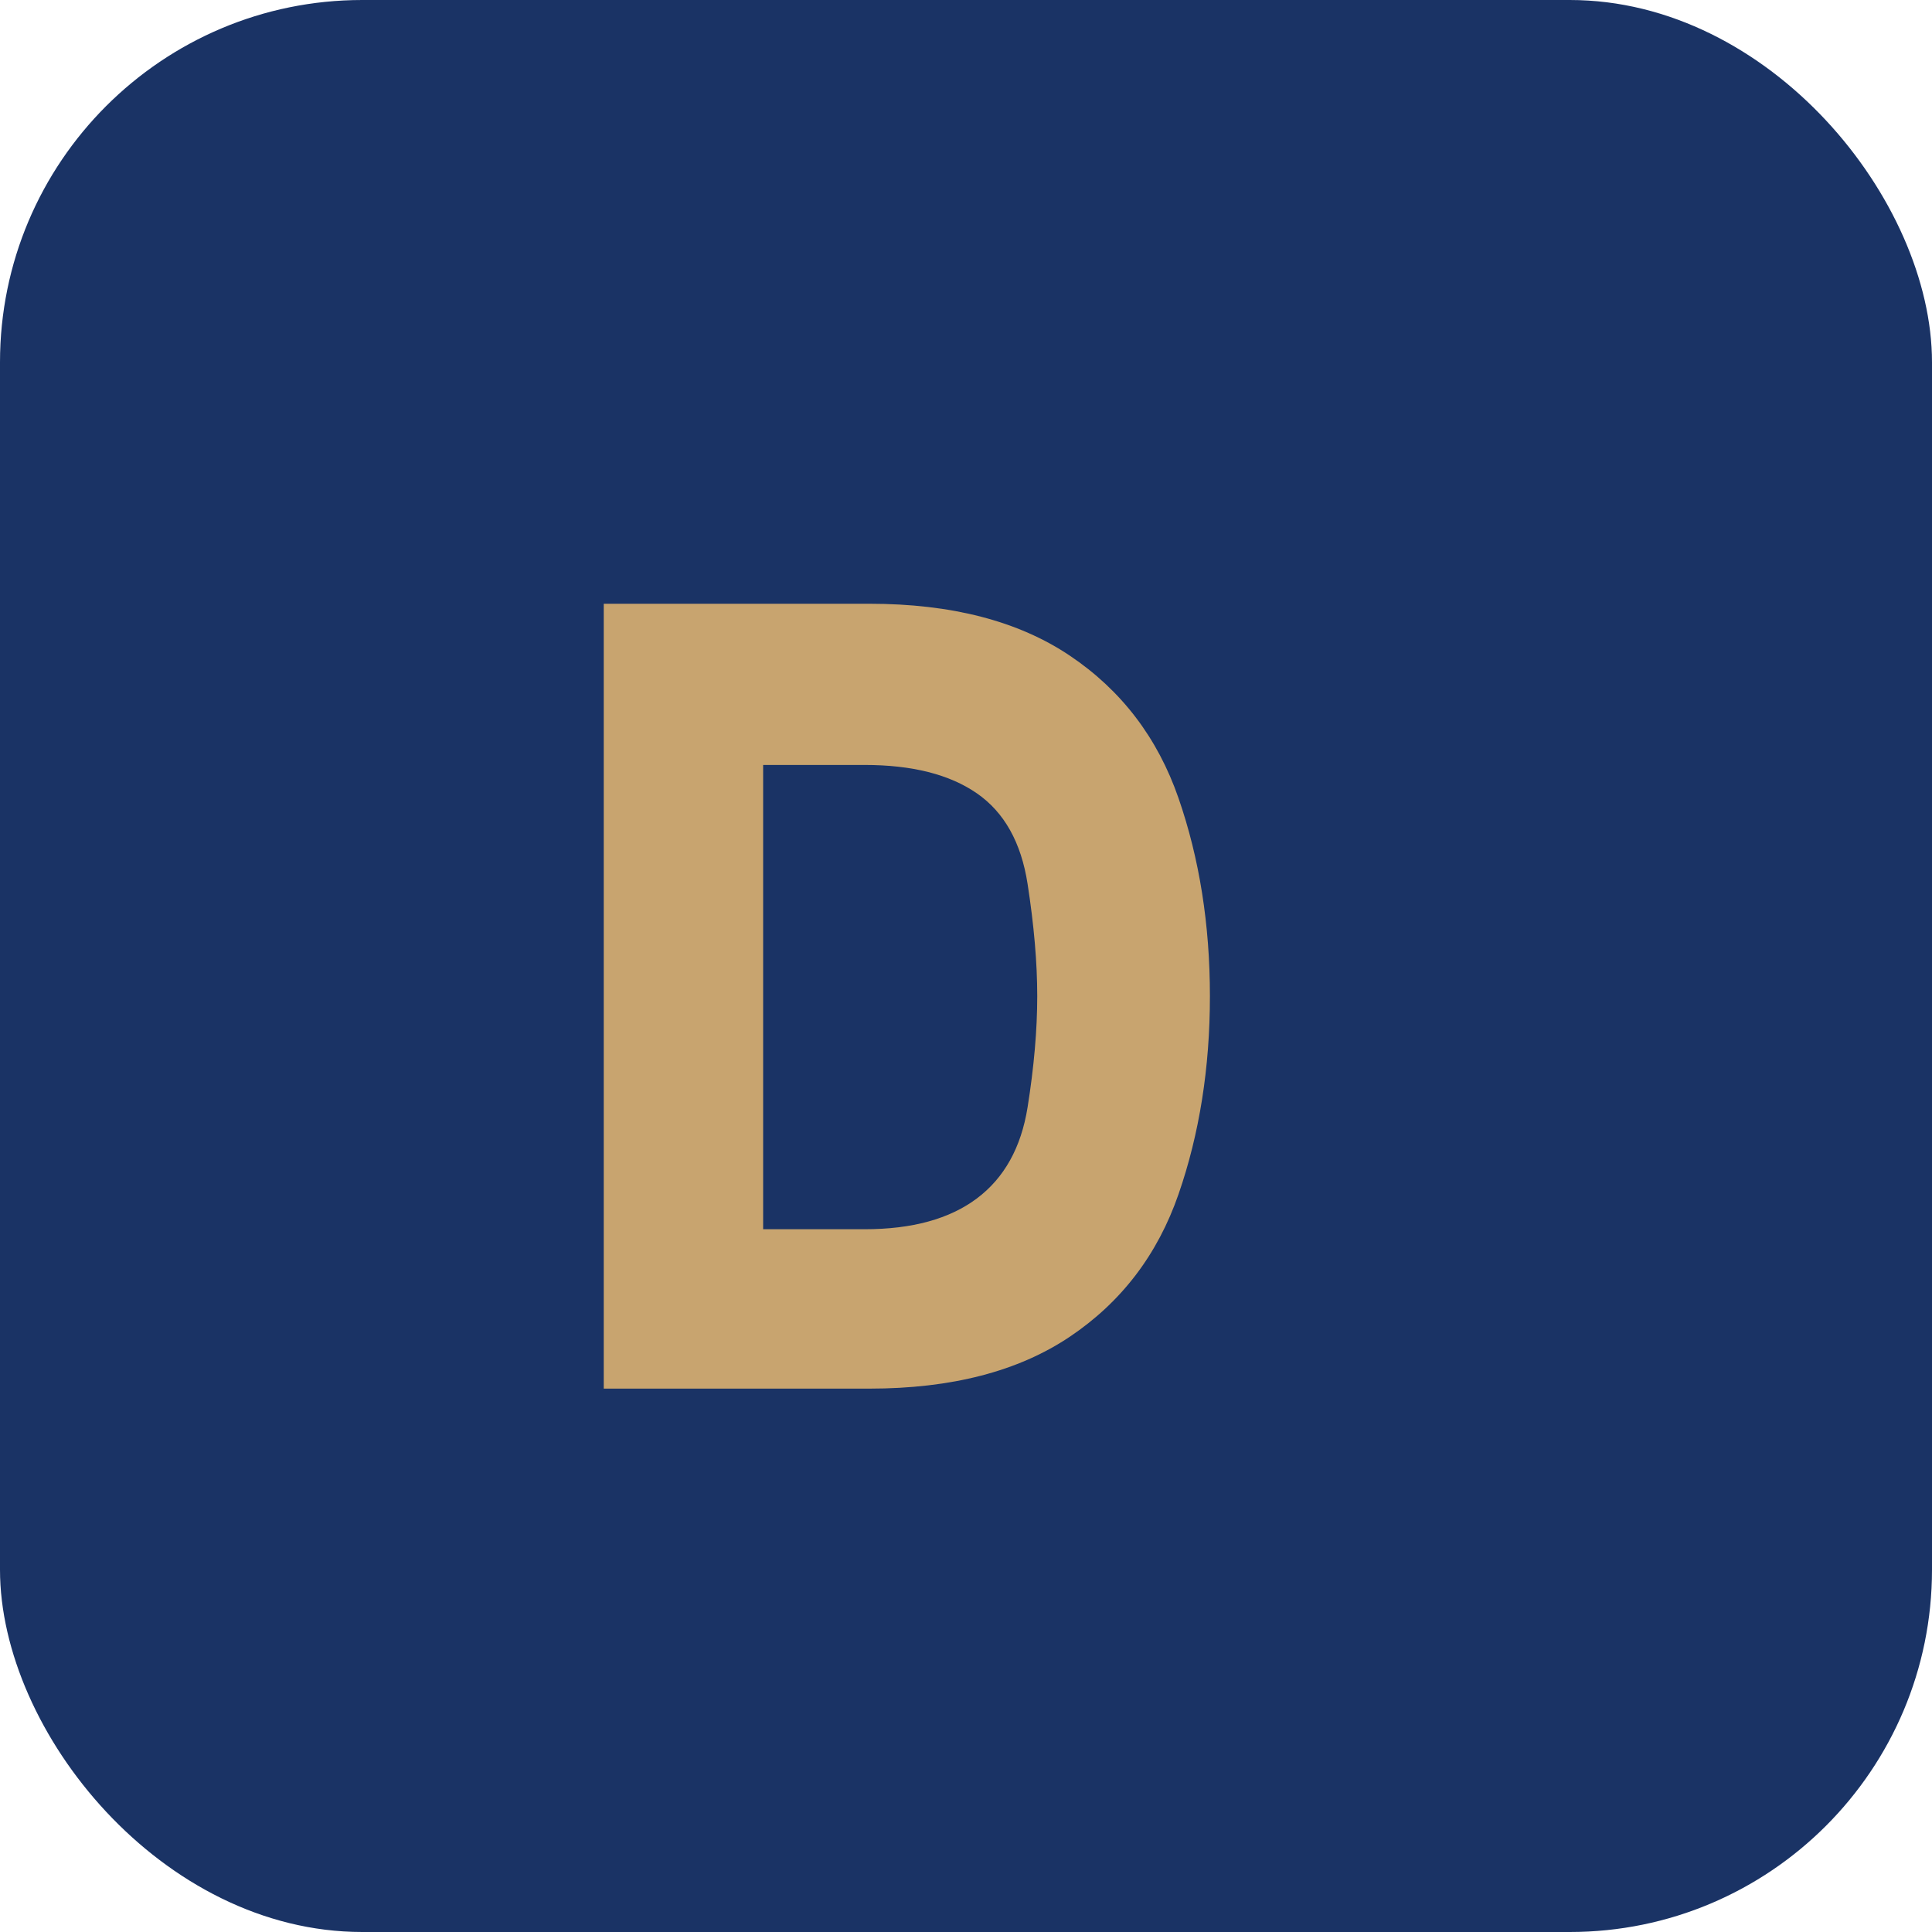
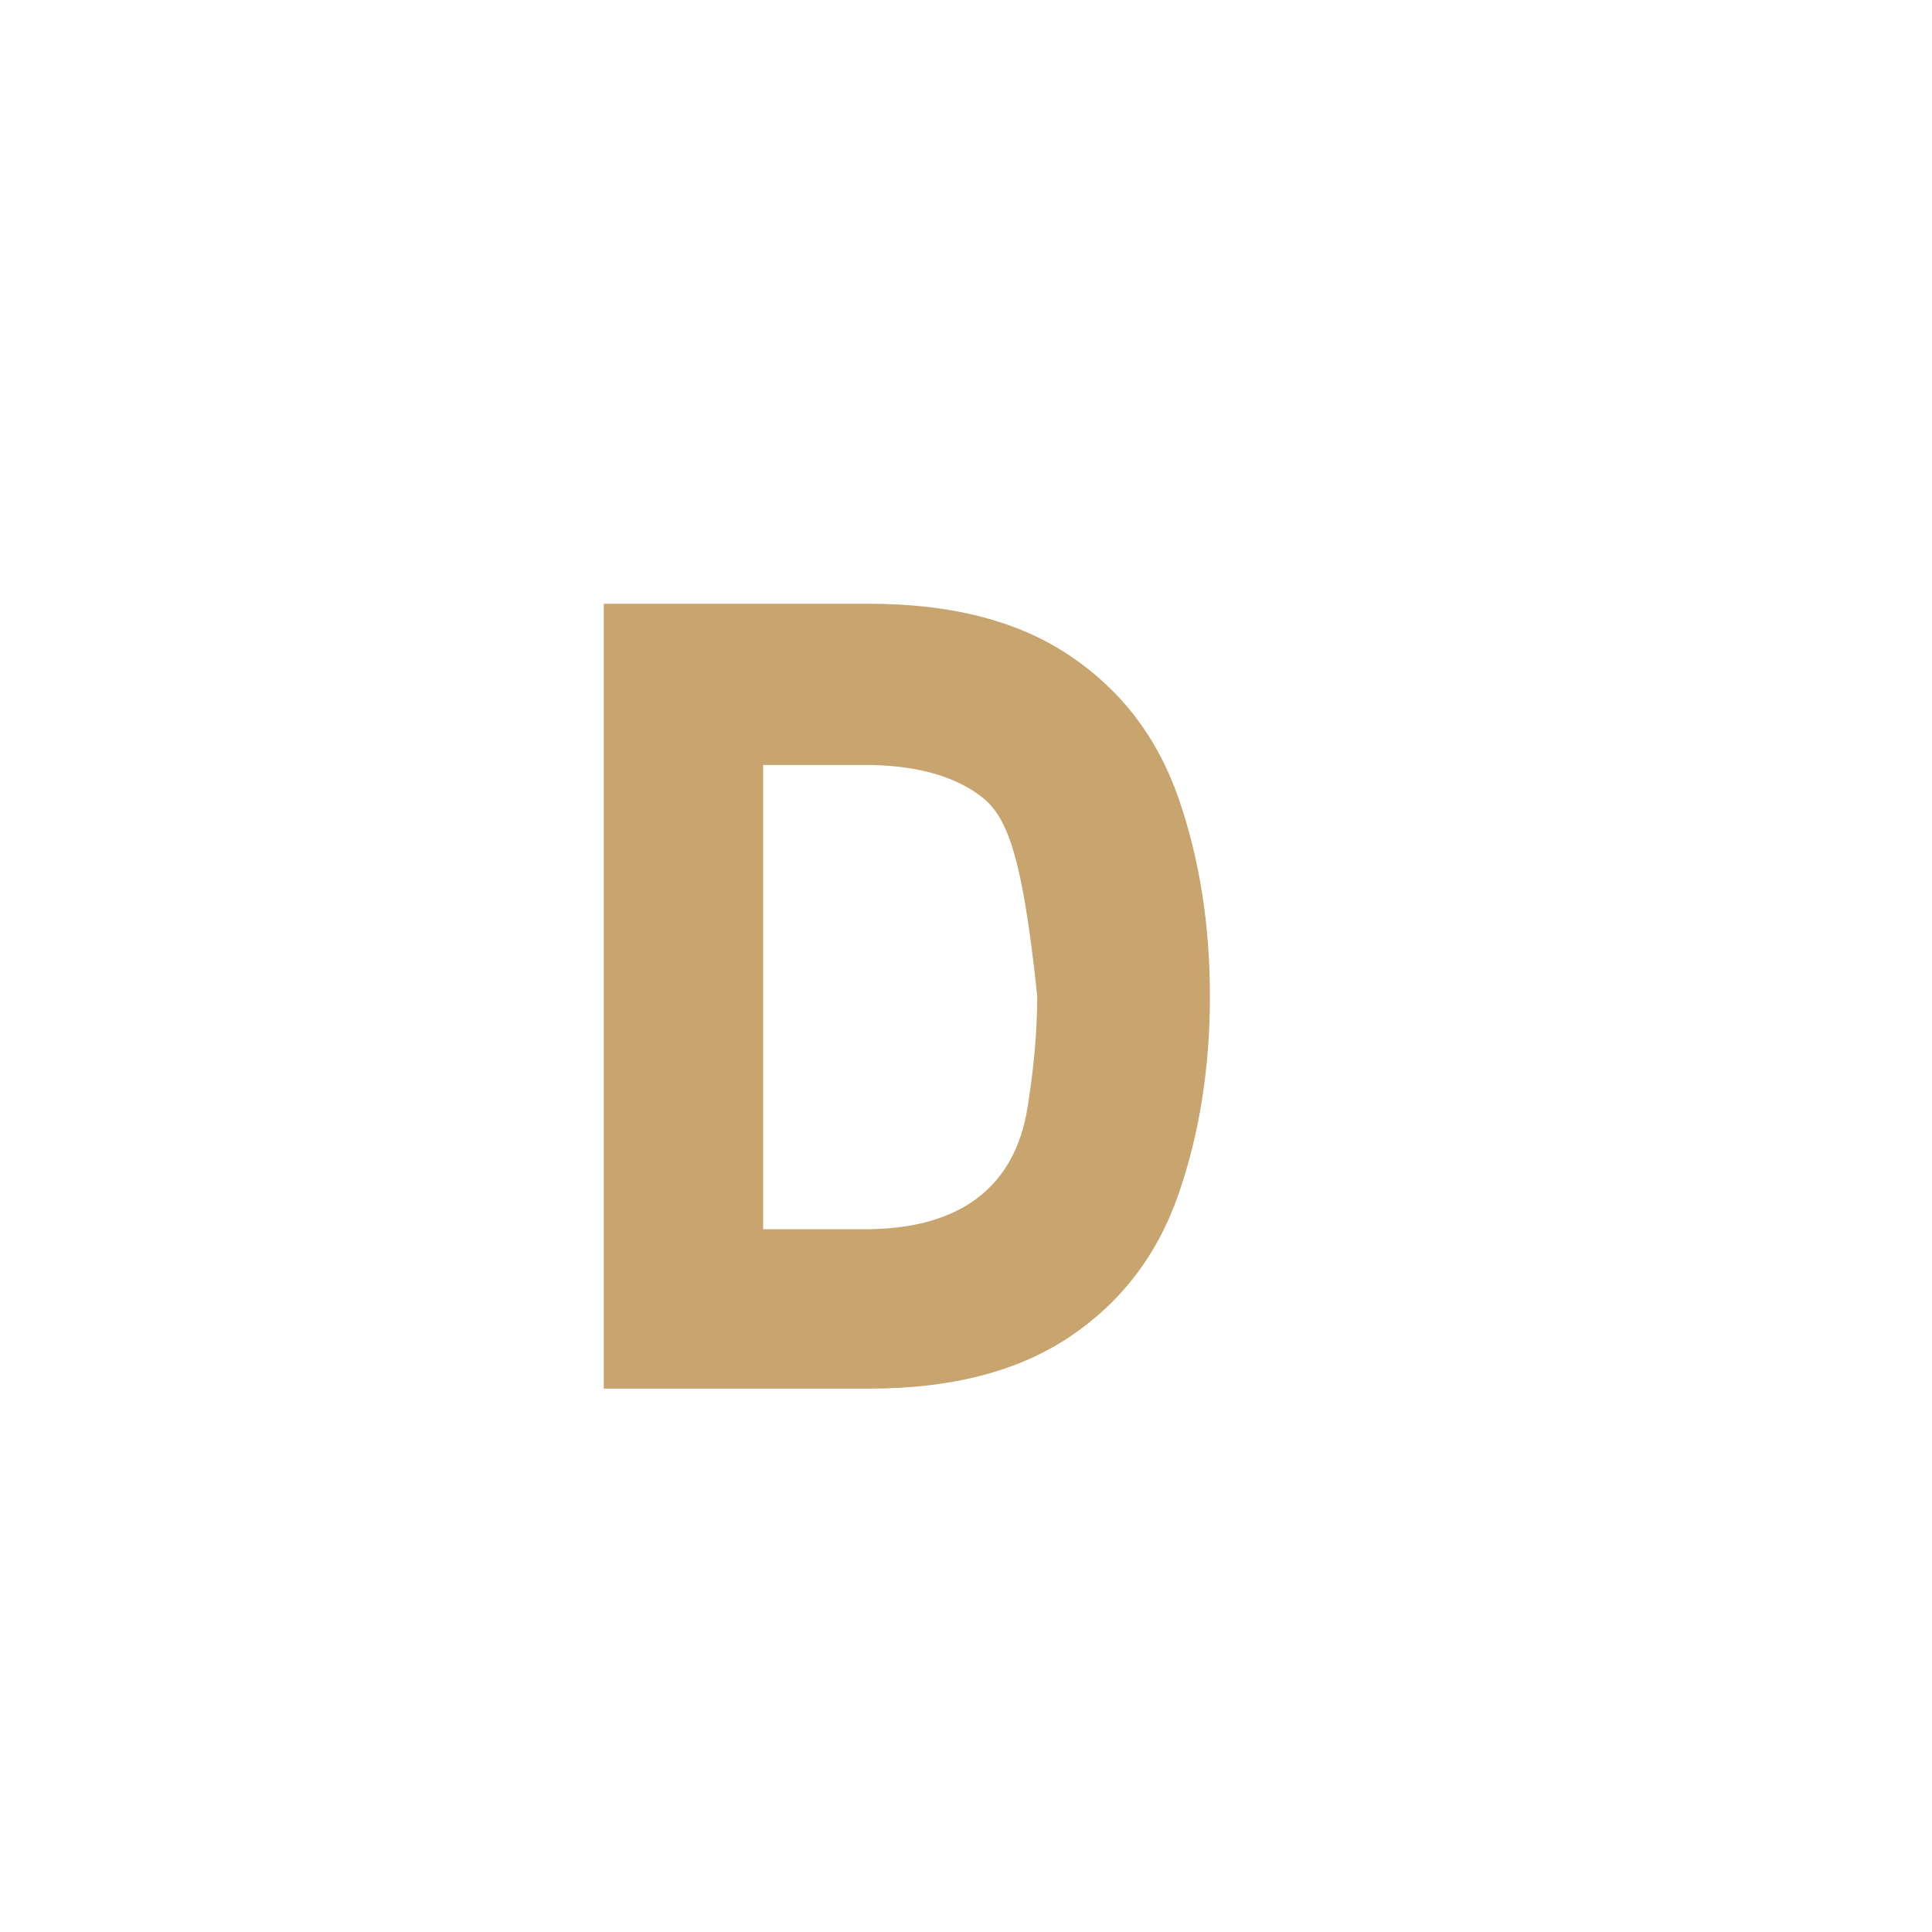
<svg xmlns="http://www.w3.org/2000/svg" width="64" height="64" viewBox="0 0 64 64" fill="none">
-   <rect width="64" height="64" rx="12" fill="#1A3365" />
-   <path d="M20 44V20H28.8C31.52 20 33.733 20.573 35.44 21.72C37.147 22.867 38.347 24.44 39.04 26.44C39.733 28.44 40.08 30.627 40.08 33C40.08 35.373 39.733 37.56 39.04 39.56C38.347 41.56 37.147 43.133 35.44 44.28C33.733 45.427 31.52 46 28.8 46H20V44ZM25.28 40.72H28.64C30.213 40.72 31.453 40.38 32.36 39.7C33.267 39.02 33.827 38.013 34.04 36.68C34.253 35.347 34.36 34.107 34.36 33C34.36 31.893 34.253 30.653 34.04 29.28C33.827 27.907 33.267 26.907 32.36 26.28C31.453 25.653 30.213 25.34 28.64 25.34H25.28V40.72Z" fill="#C8A46F" />
+   <path d="M20 44V20H28.8C31.52 20 33.733 20.573 35.44 21.72C37.147 22.867 38.347 24.44 39.04 26.44C39.733 28.44 40.08 30.627 40.08 33C40.08 35.373 39.733 37.56 39.04 39.56C38.347 41.56 37.147 43.133 35.44 44.28C33.733 45.427 31.52 46 28.8 46H20V44ZM25.28 40.72H28.64C30.213 40.72 31.453 40.38 32.36 39.7C33.267 39.02 33.827 38.013 34.04 36.68C34.253 35.347 34.36 34.107 34.36 33C33.827 27.907 33.267 26.907 32.36 26.28C31.453 25.653 30.213 25.34 28.64 25.34H25.28V40.72Z" fill="#C8A46F" />
</svg>